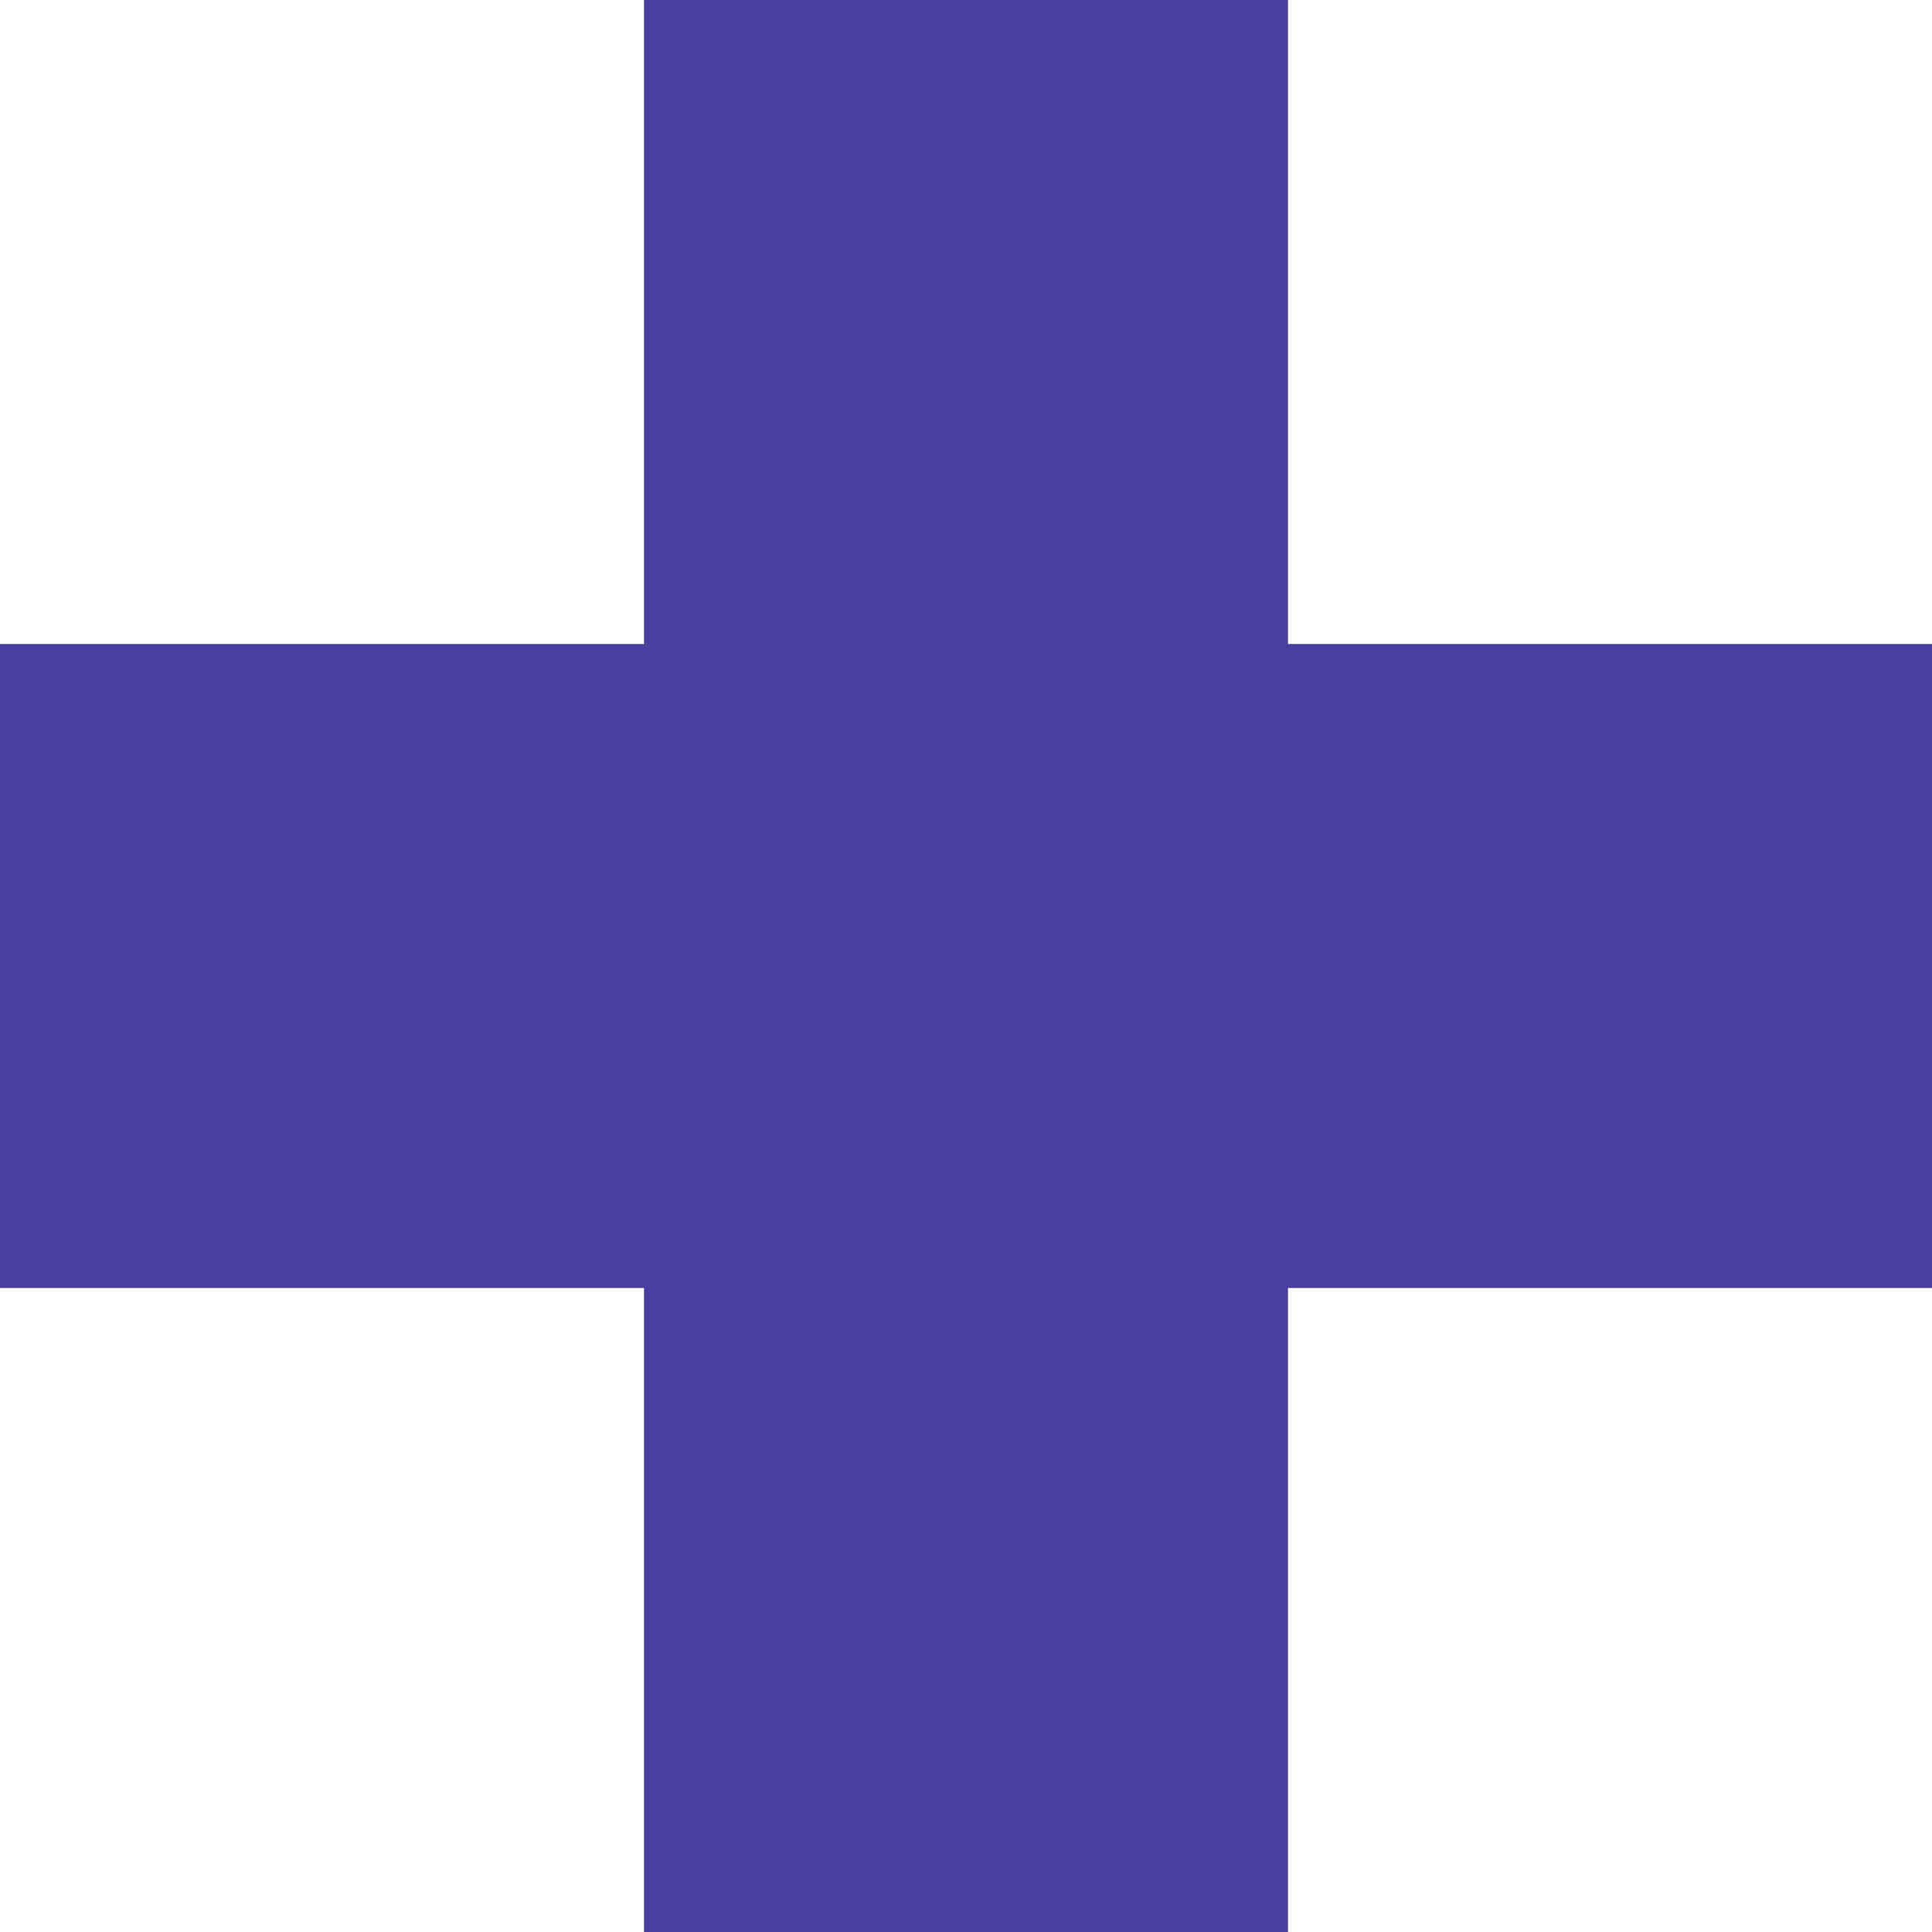
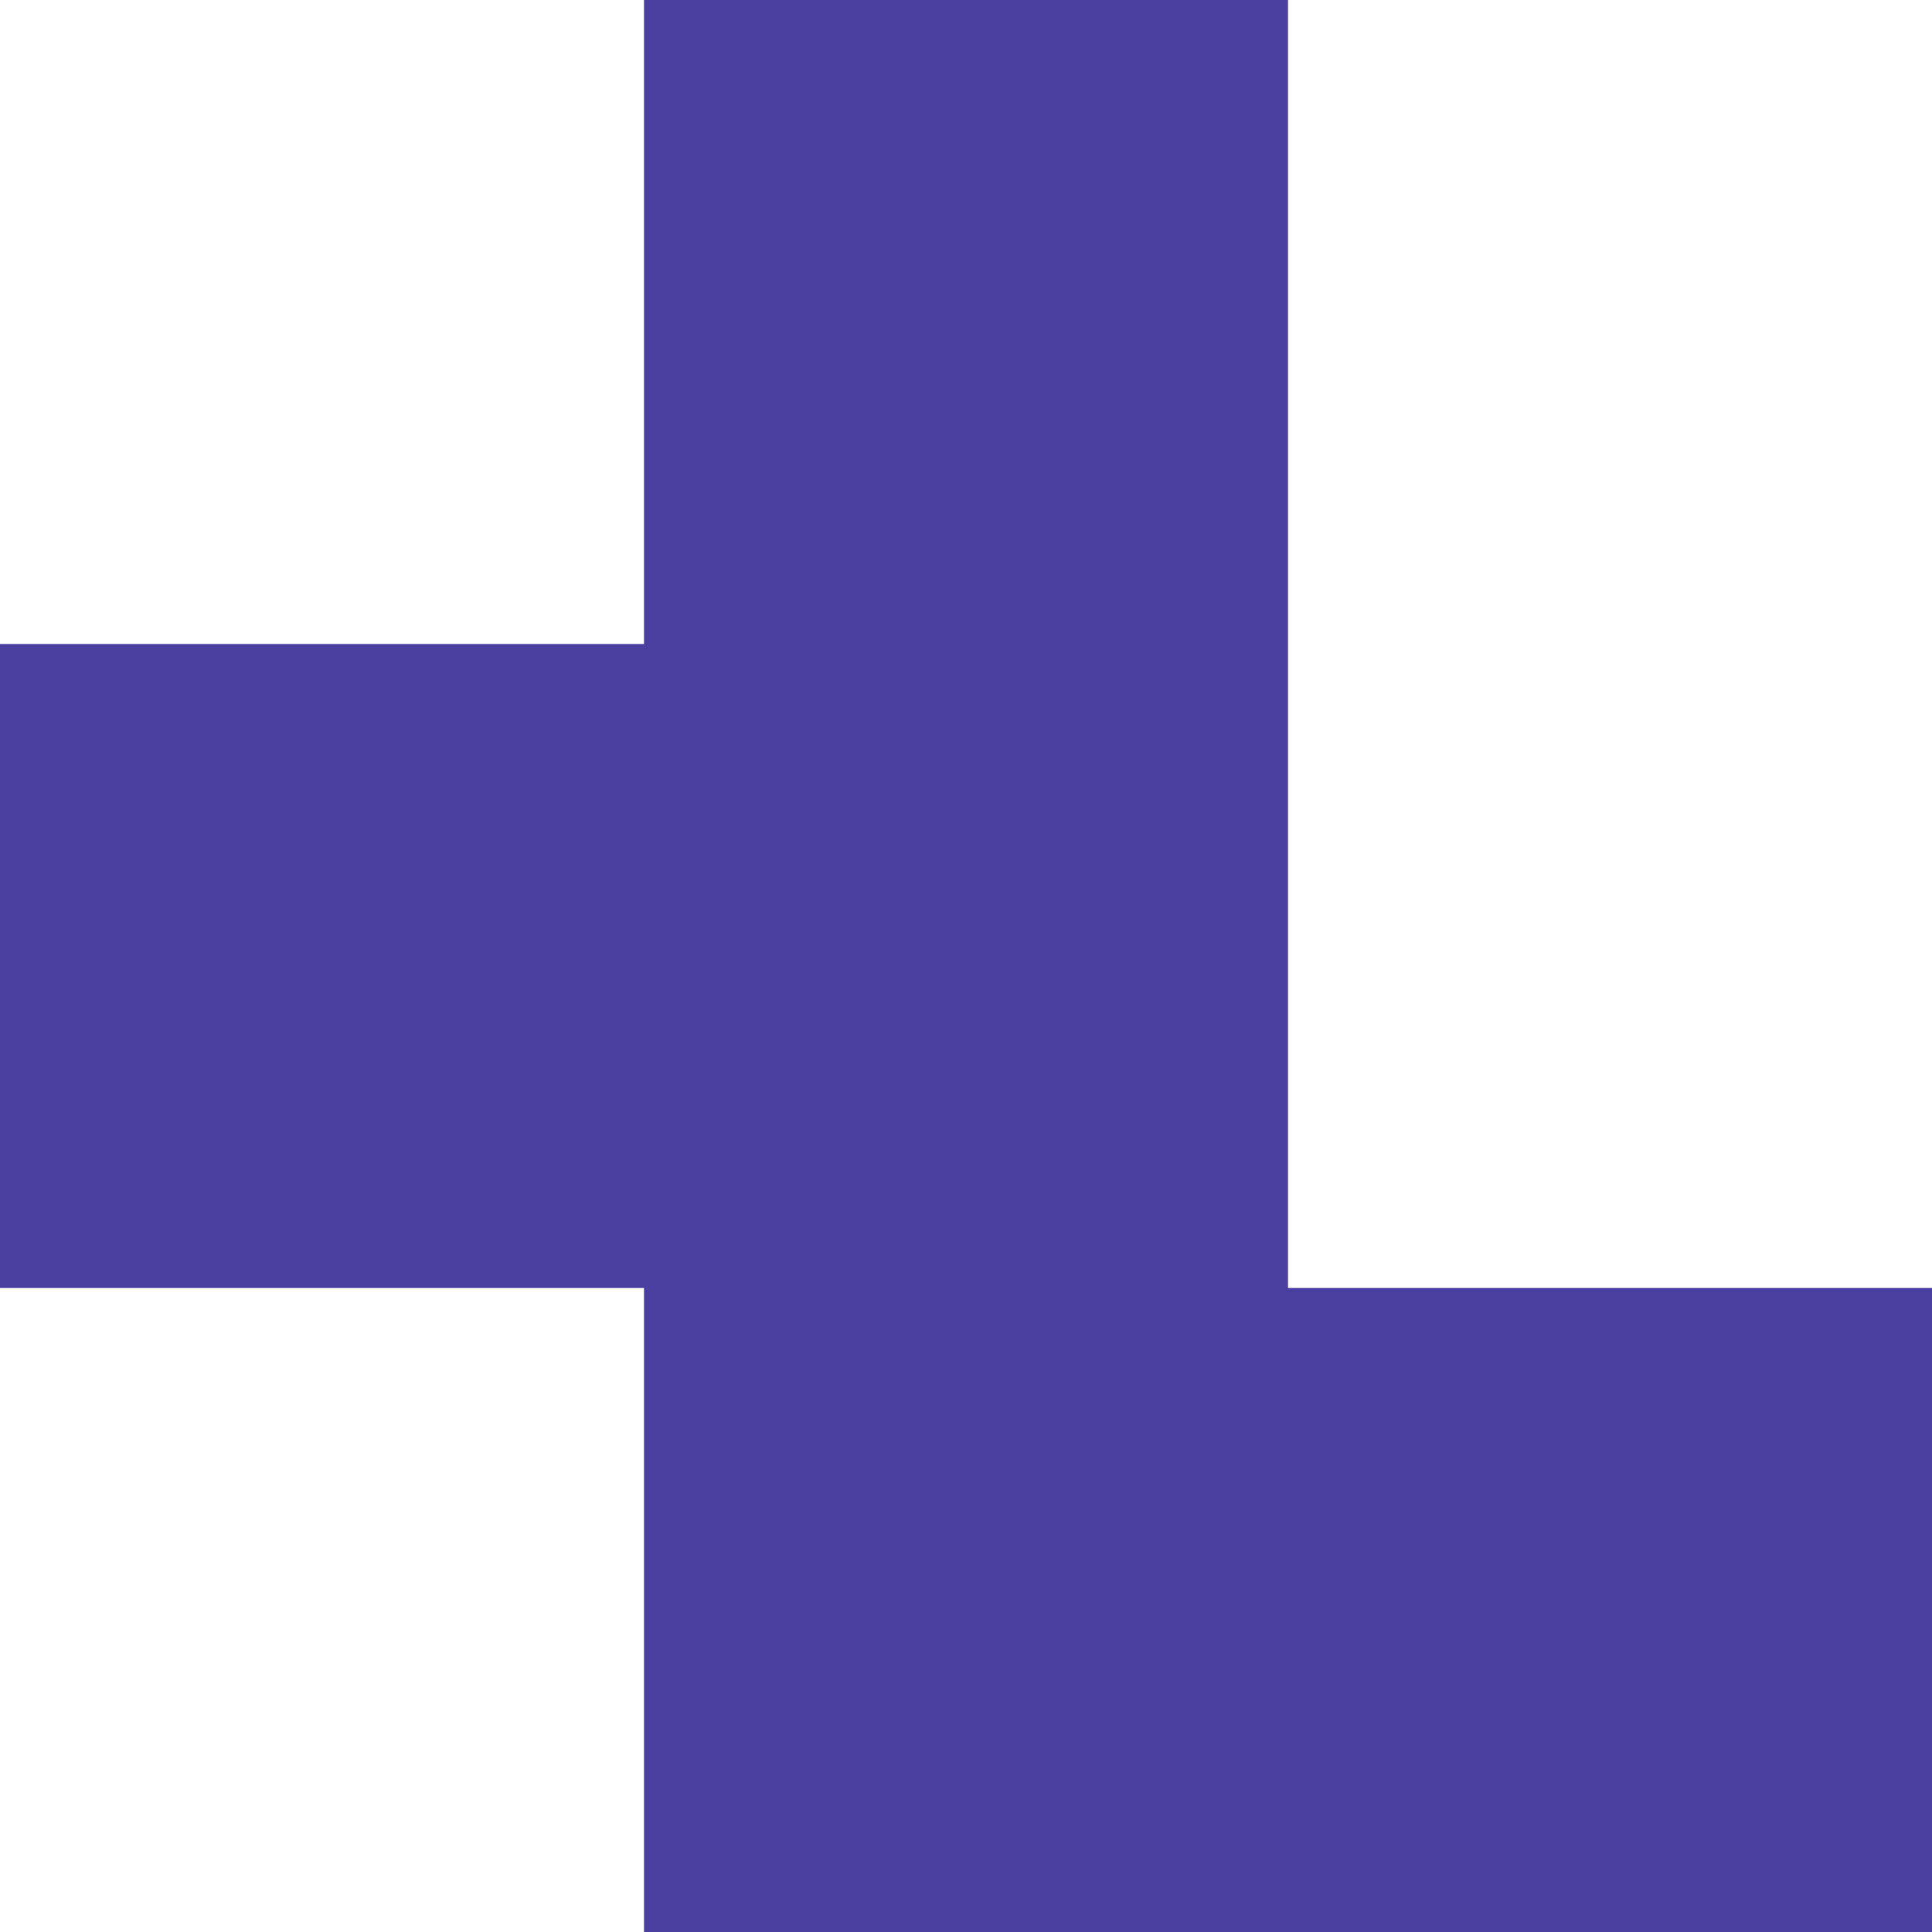
<svg xmlns="http://www.w3.org/2000/svg" id="SVGDoc662fd6ce39ef1" width="12px" height="12px" version="1.1" viewBox="0 0 12 12" aria-hidden="true">
  <defs>
    <linearGradient class="cerosgradient" data-cerosgradient="true" id="CerosGradient_ide3a500dd9" gradientUnits="userSpaceOnUse" x1="50%" y1="100%" x2="50%" y2="0%">
      <stop offset="0%" stop-color="#d1d1d1" />
      <stop offset="100%" stop-color="#d1d1d1" />
    </linearGradient>
    <linearGradient />
  </defs>
  <g>
    <g>
-       <path d="M8,0v0h-4v0v4v0h-4v0v4v0h4v0v4v0h4v0v-4v0h4v0v-4v0h-4v0z" fill="#4a3e9e" fill-opacity="1" />
+       <path d="M8,0v0h-4v0v4v0h-4v0v4v0h4v0v4v0h4v0v0h4v0v-4v0h-4v0z" fill="#4a3e9e" fill-opacity="1" />
    </g>
  </g>
</svg>